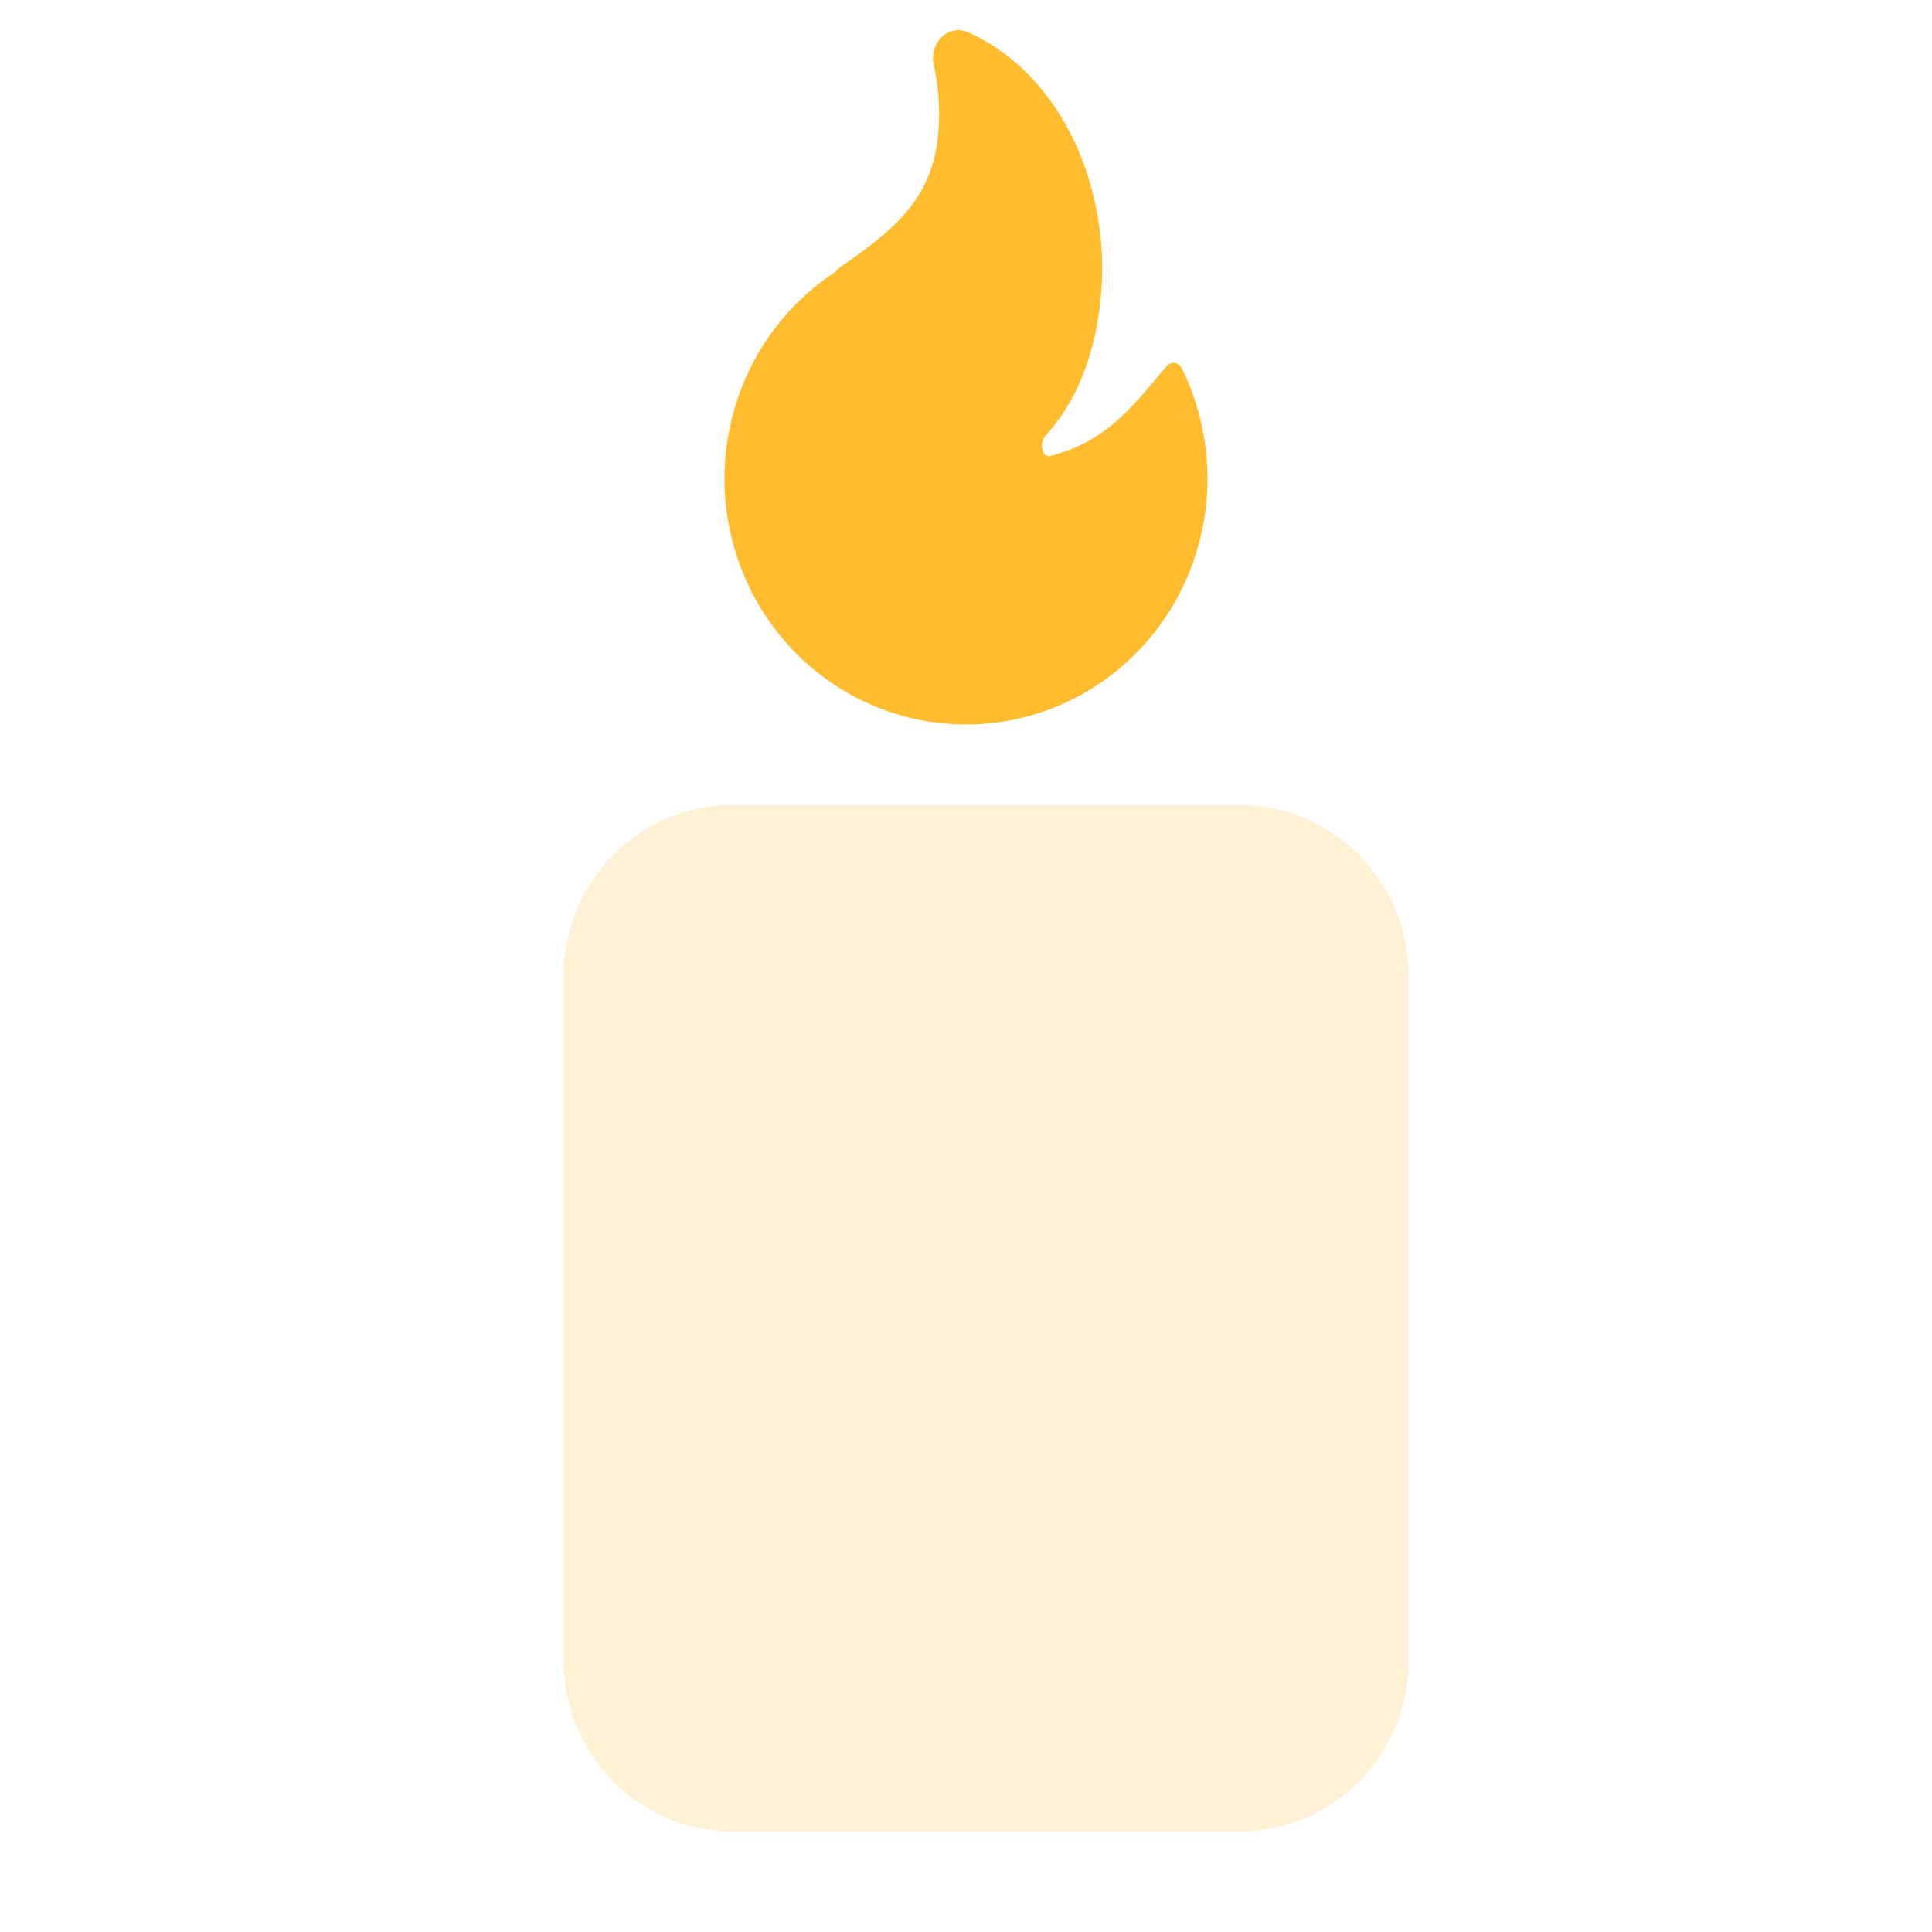
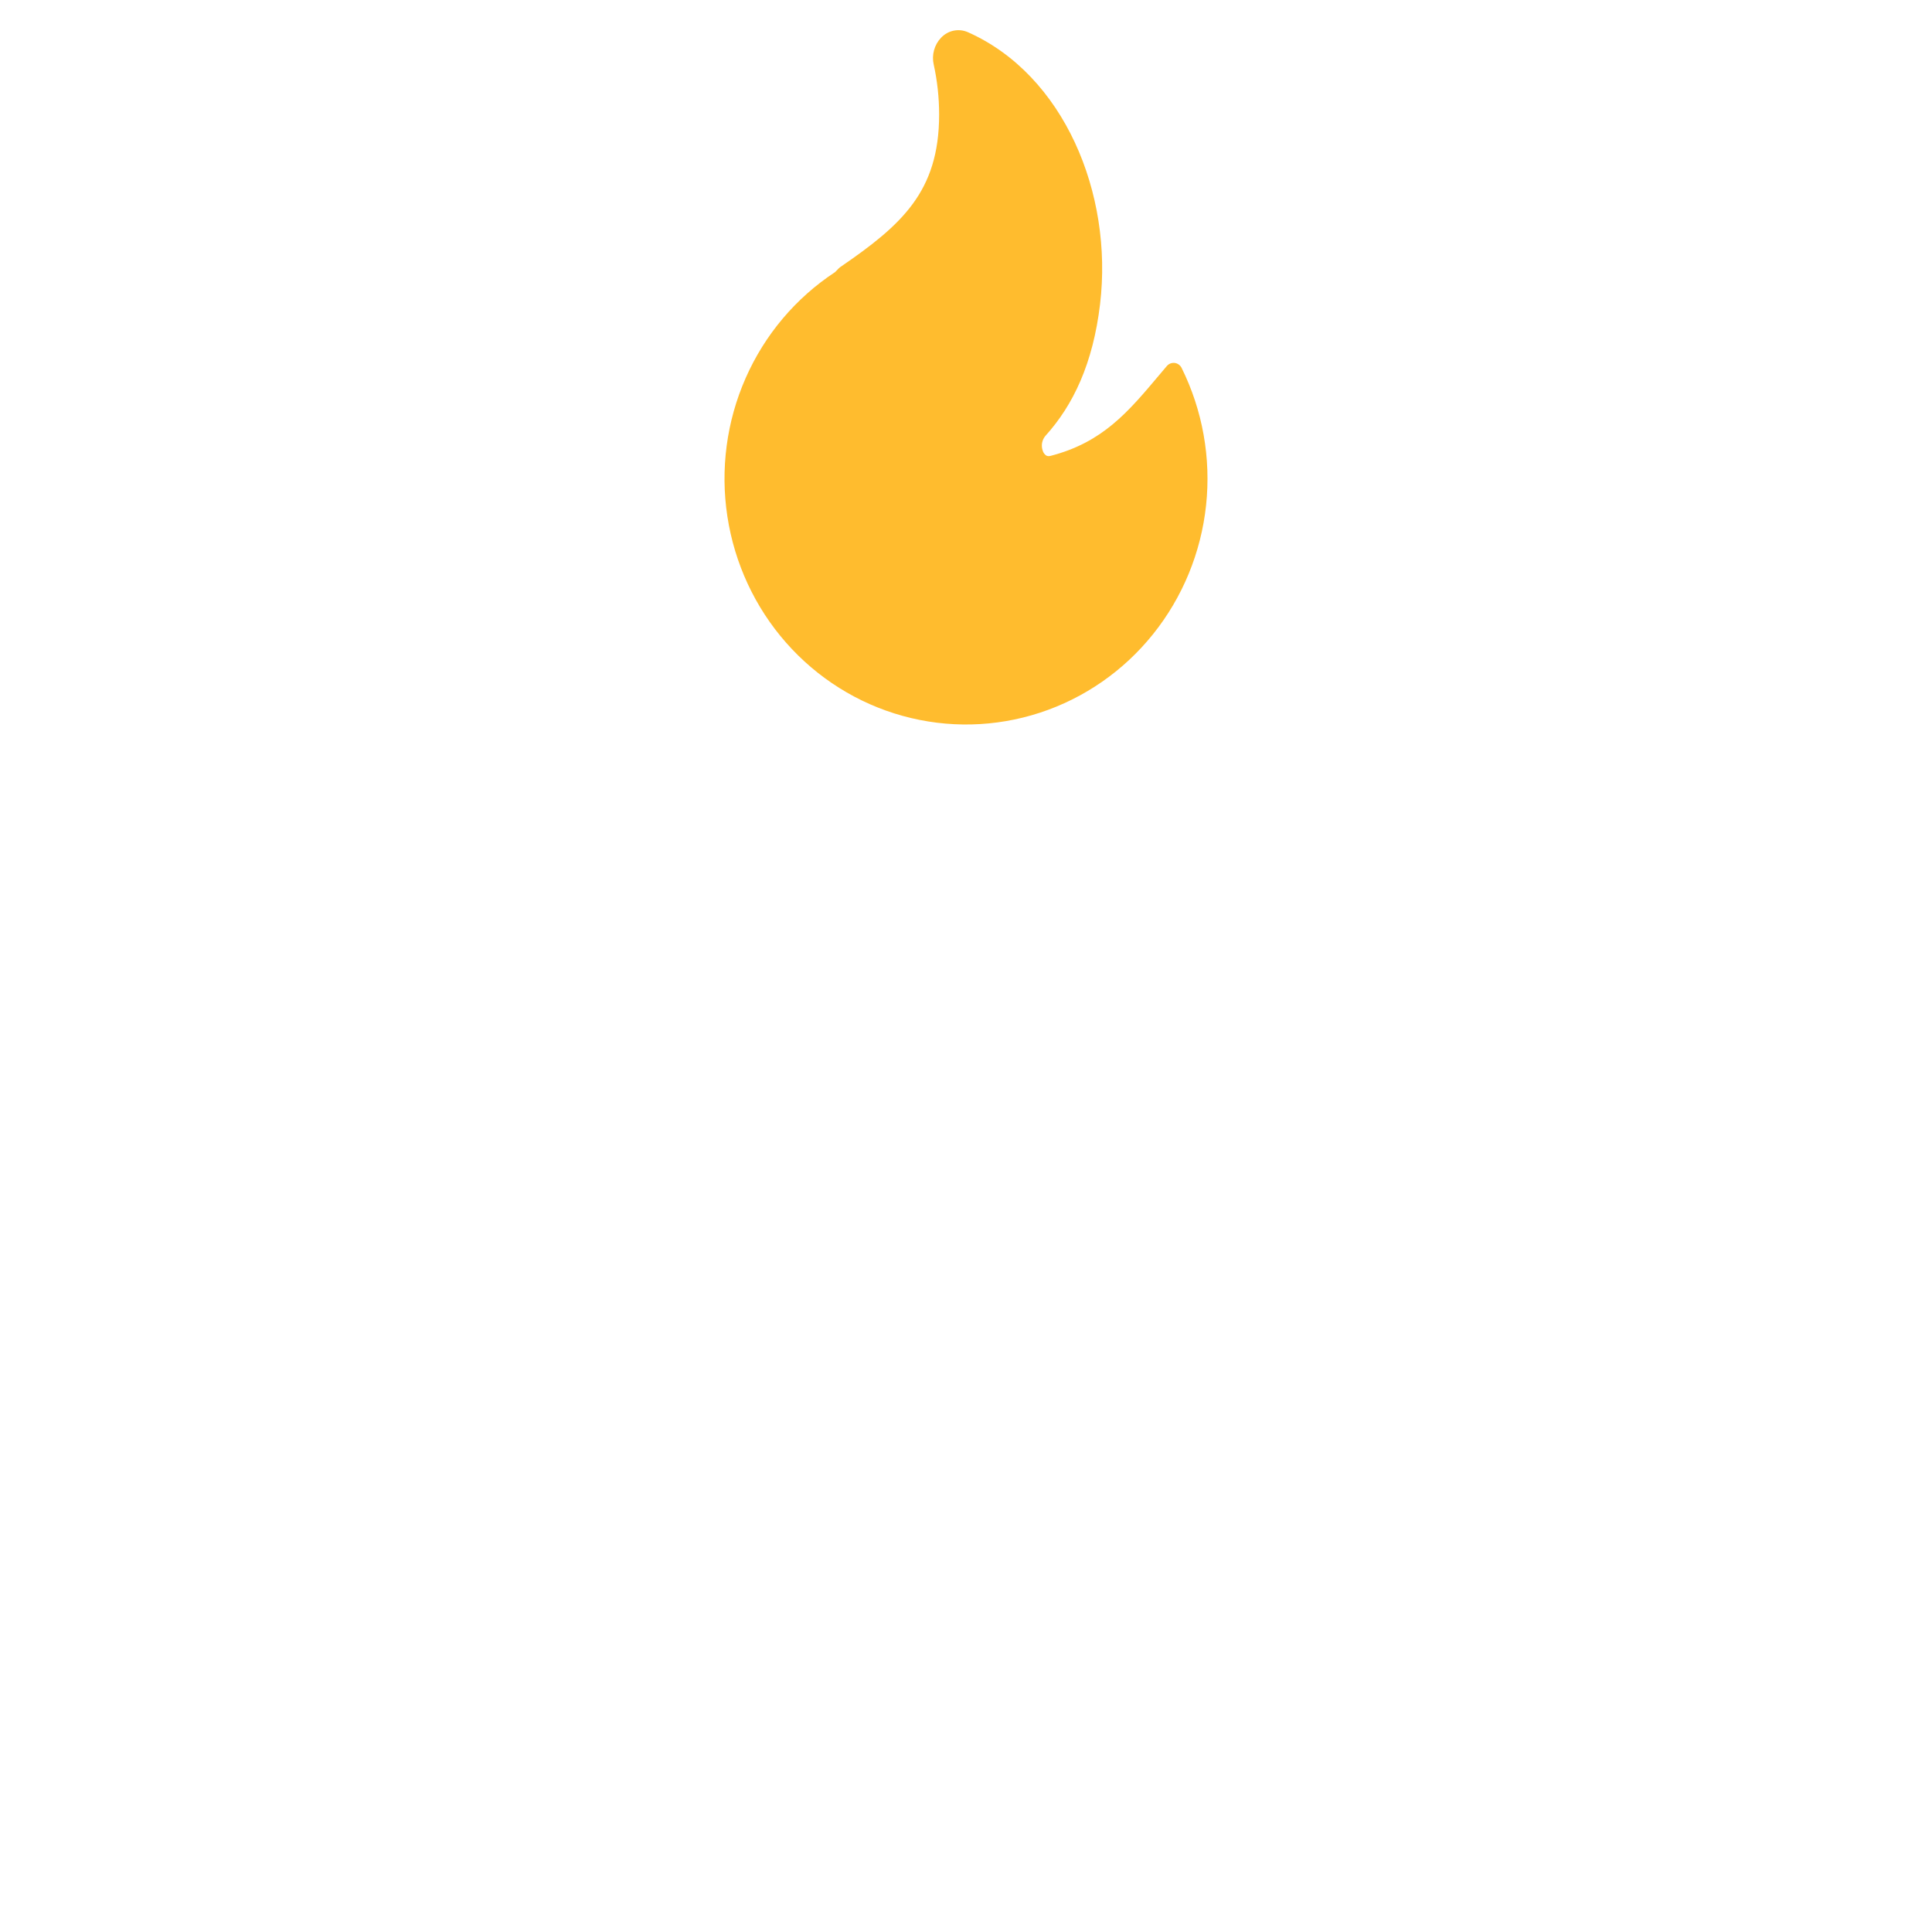
<svg xmlns="http://www.w3.org/2000/svg" width="64" height="64" viewBox="0 0 64 64" fill="none">
-   <path opacity="0.2" fill-rule="evenodd" clip-rule="evenodd" d="M24.267 26.667C22.782 26.667 21.357 27.264 20.307 28.326C19.257 29.389 18.667 30.831 18.667 32.333V55C18.667 56.503 19.257 57.944 20.307 59.007C21.357 60.07 22.782 60.667 24.267 60.667H41.067C42.552 60.667 43.976 60.07 45.026 59.007C46.077 57.944 46.667 56.503 46.667 55V32.333C46.667 30.831 46.077 29.389 45.026 28.326C43.976 27.264 42.552 26.667 41.067 26.667H24.267Z" fill="#FFBC2E" />
  <path d="M32.073 1.071C31.923 1.002 31.756 0.983 31.595 1.015C31.434 1.047 31.287 1.13 31.174 1.25C31.063 1.366 30.983 1.509 30.941 1.664C30.898 1.82 30.895 1.984 30.931 2.141C31.048 2.672 31.11 3.227 31.11 3.794C31.11 5.092 30.788 6.001 30.235 6.755C29.673 7.521 28.86 8.145 27.832 8.849C27.817 8.86 27.801 8.872 27.788 8.886L27.663 9.014C26.364 9.867 25.335 11.085 24.702 12.521C24.068 13.957 23.858 15.55 24.095 17.105C24.332 18.66 25.006 20.113 26.037 21.286C27.068 22.459 28.411 23.303 29.904 23.715C31.396 24.128 32.974 24.091 34.446 23.61C35.918 23.129 37.222 22.224 38.199 21.004C39.177 19.784 39.786 18.302 39.953 16.737C40.12 15.172 39.838 13.592 39.142 12.187C39.12 12.142 39.087 12.104 39.047 12.076C39.007 12.047 38.961 12.029 38.913 12.023C38.864 12.017 38.815 12.024 38.77 12.041C38.724 12.059 38.684 12.089 38.652 12.126L38.406 12.417C37.365 13.655 36.525 14.655 34.803 15.101C34.729 15.12 34.684 15.106 34.652 15.086C34.601 15.049 34.563 14.997 34.544 14.936C34.513 14.853 34.505 14.762 34.52 14.674C34.536 14.586 34.574 14.504 34.632 14.437C35.553 13.42 36.207 12.04 36.441 10.077C36.879 6.399 35.237 2.483 32.073 1.071Z" fill="#FFBC2E" />
</svg>